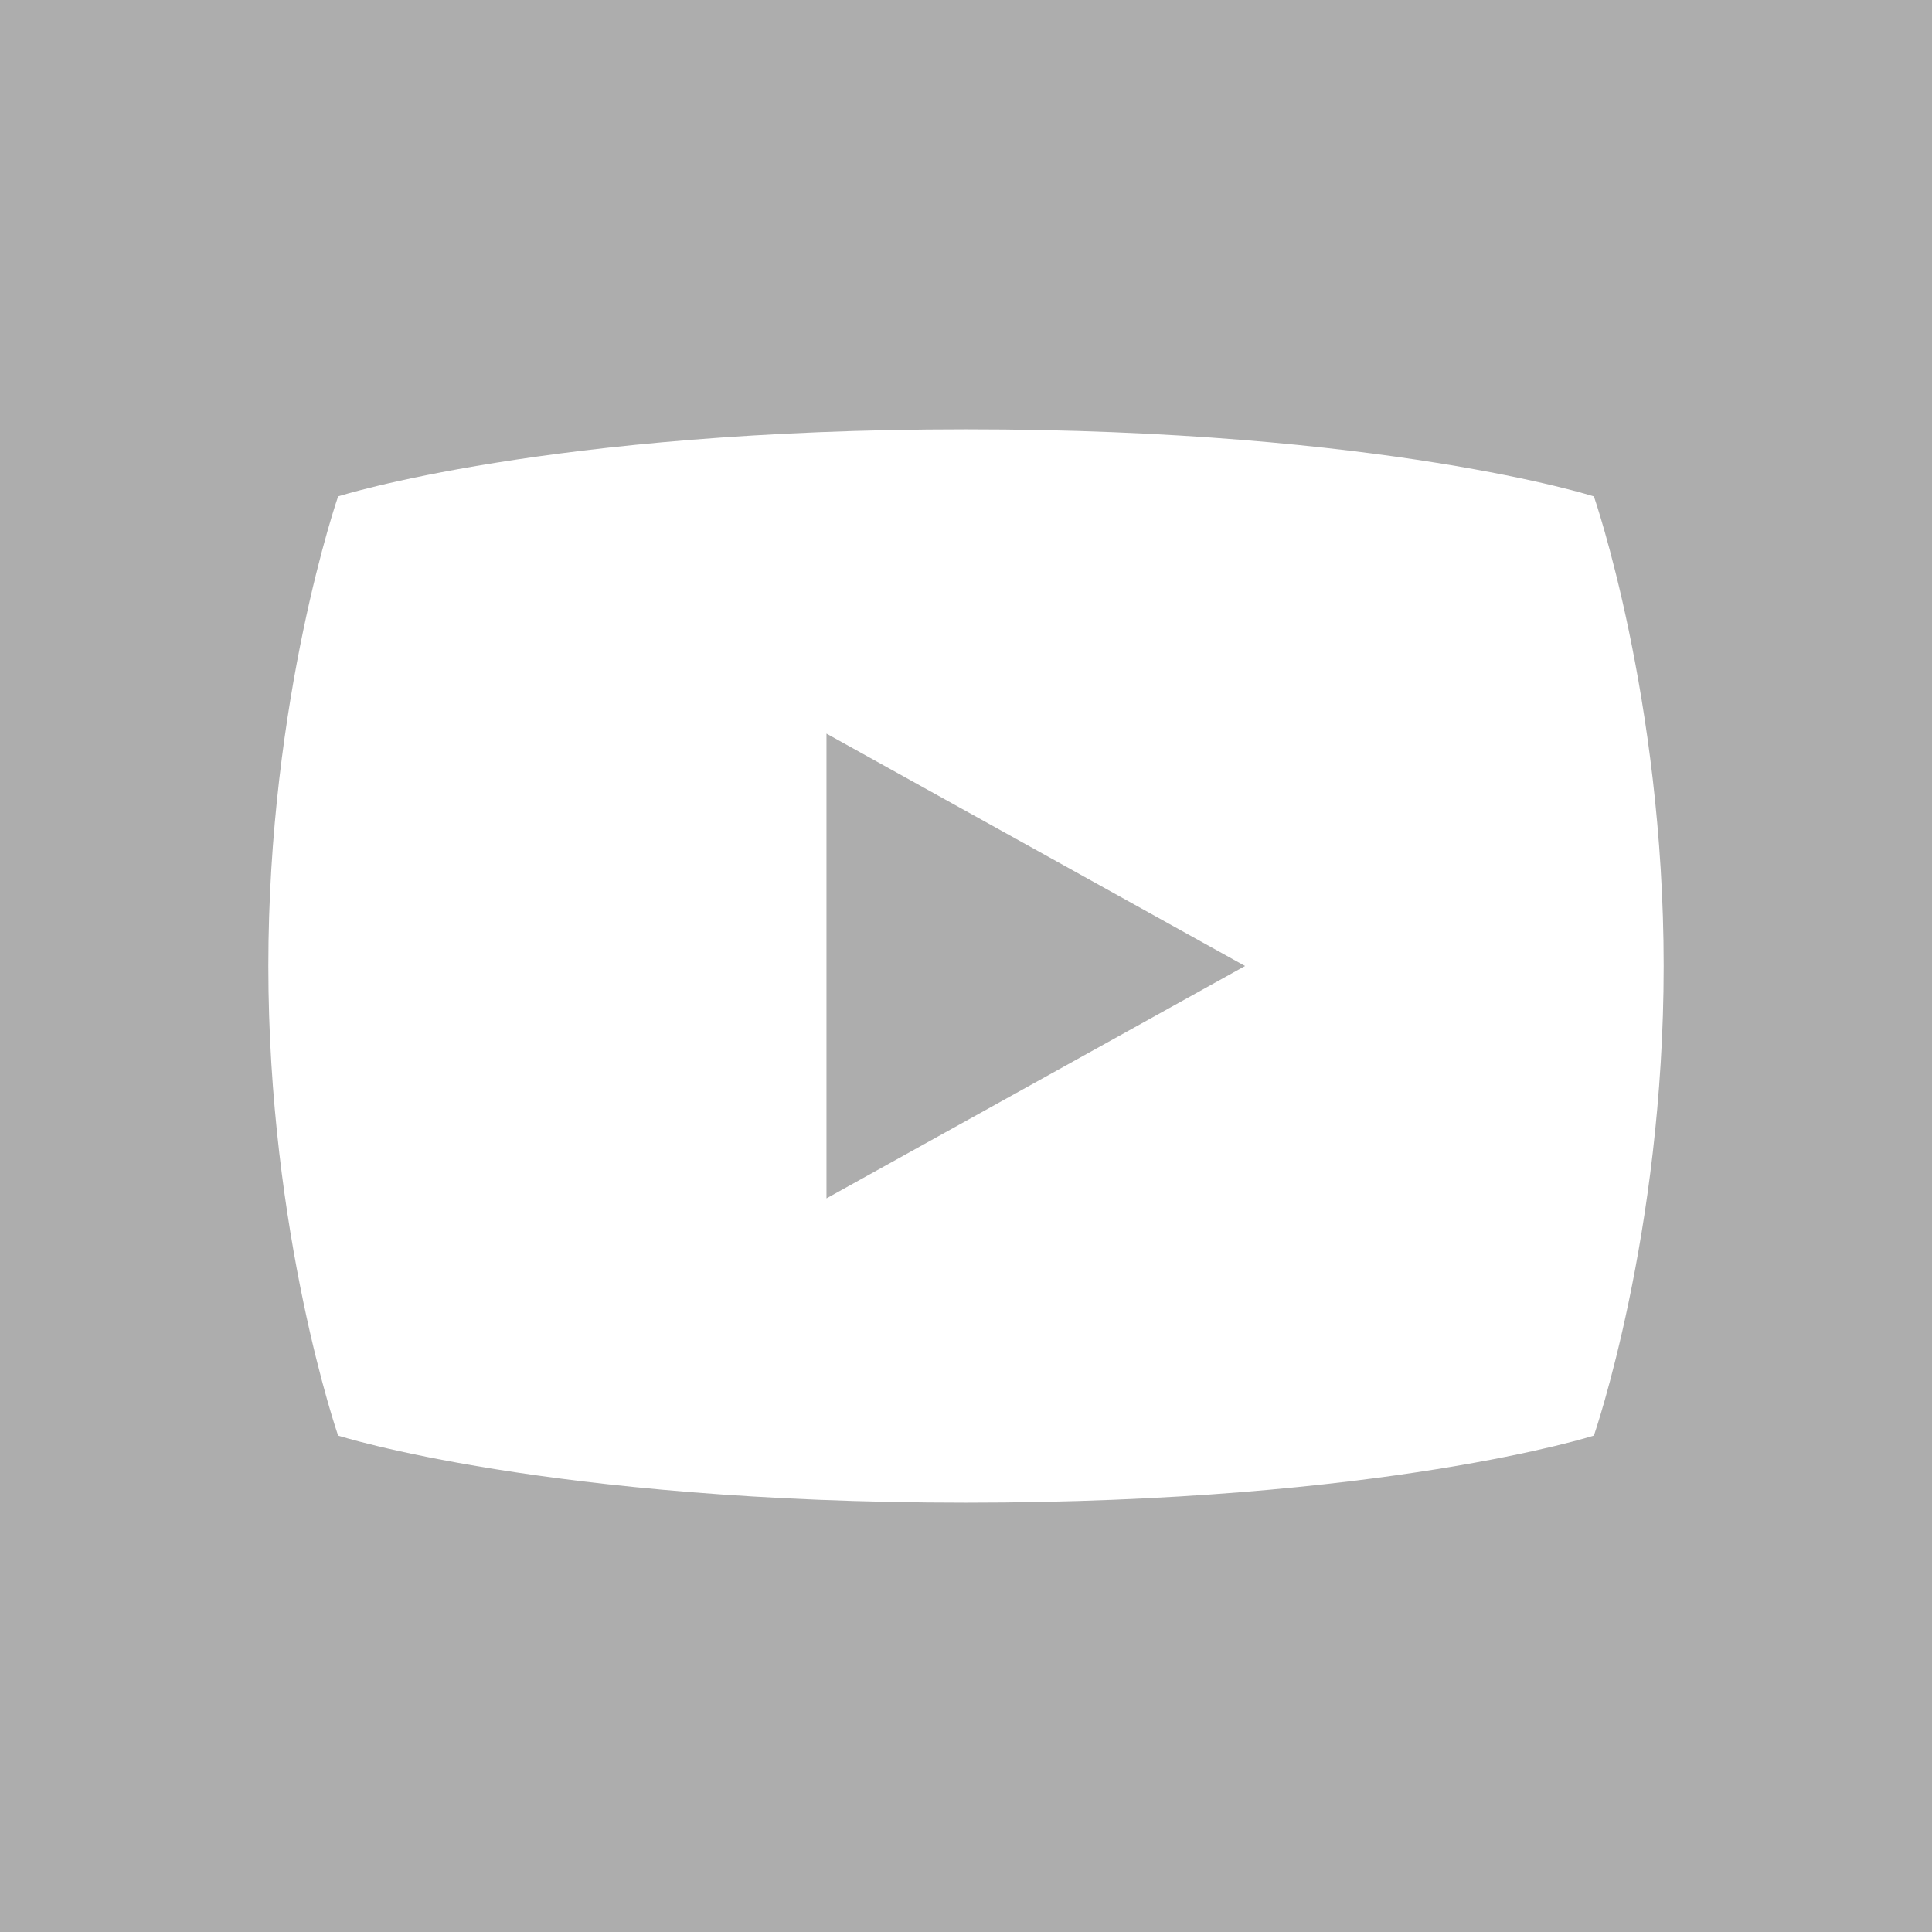
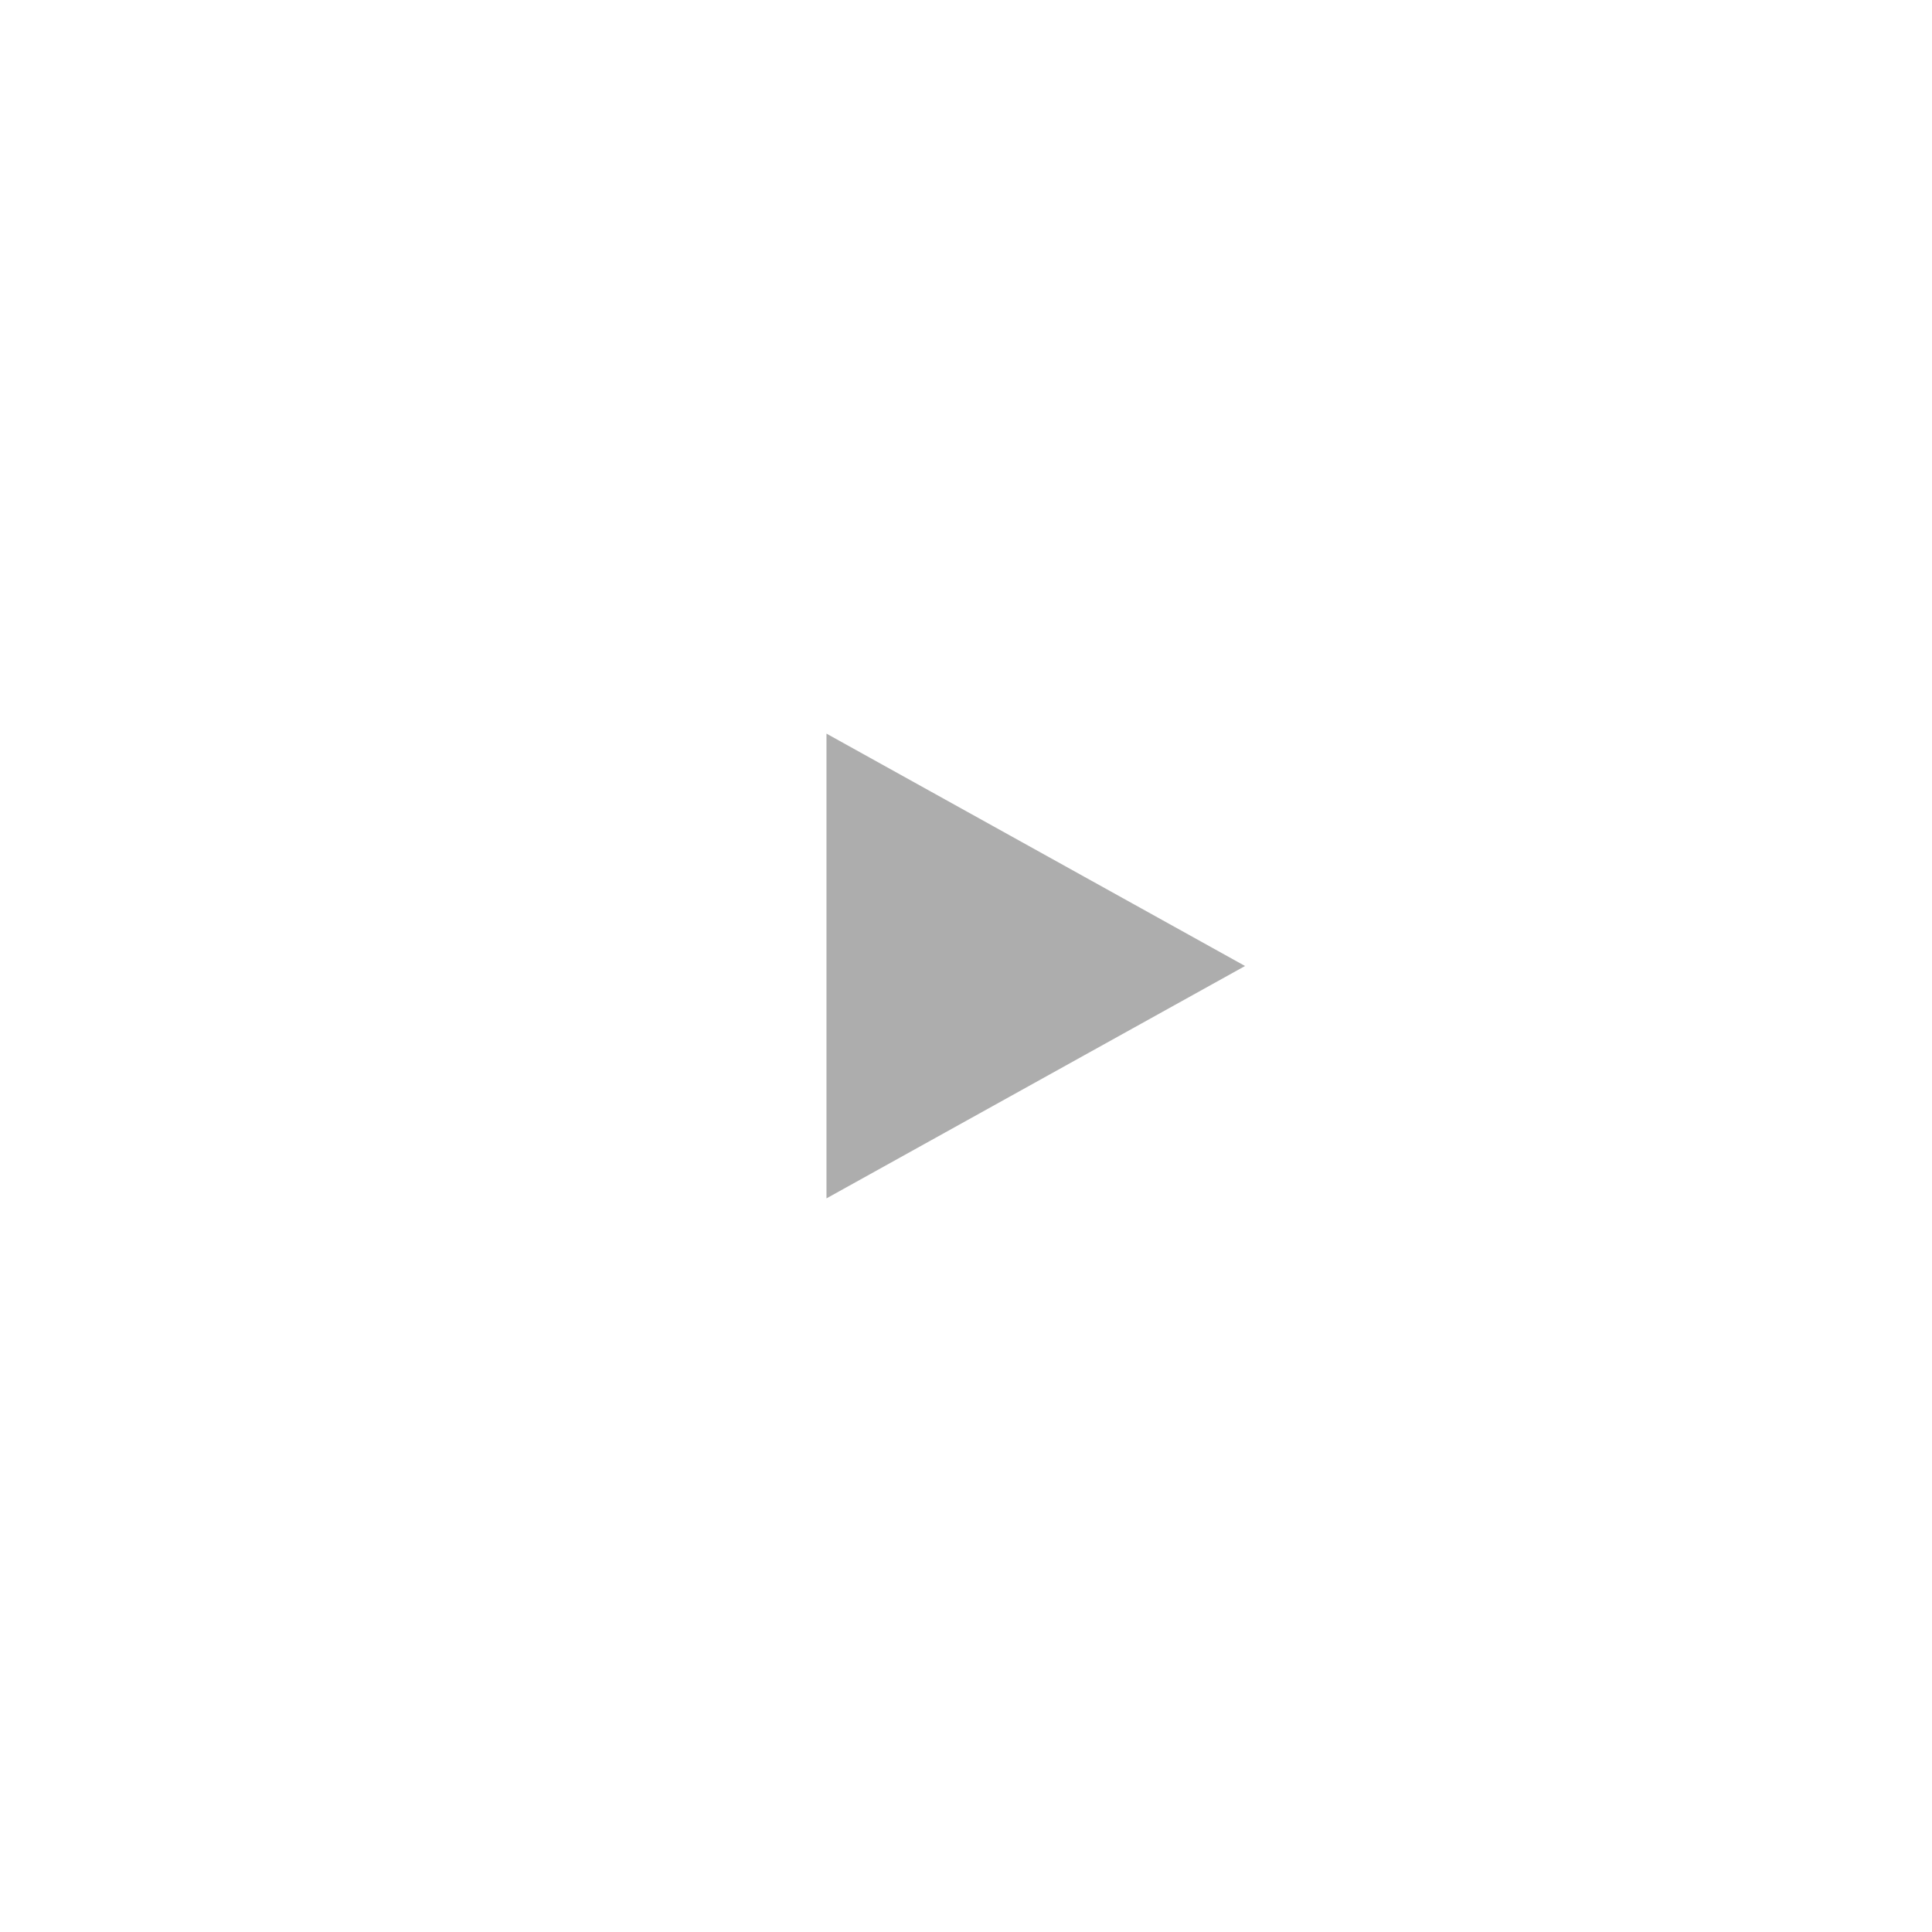
<svg xmlns="http://www.w3.org/2000/svg" id="Ebene_2" viewBox="0 0 36 36">
  <defs>
    <style>.cls-1{fill:#adadad;}</style>
  </defs>
  <g id="Ebene_1-2">
    <polygon class="cls-1" points="15.4 13.67 23.2 18 15.4 22.33 15.4 13.67" />
-     <path class="cls-1" d="M0,0V36H36V0H0ZM29.7,26.75s-3.9,1.25-11.7,1.25-11.7-1.25-11.7-1.25c0,0-1.3-3.75-1.3-8.75s1.3-8.75,1.3-8.75c0,0,3.9-1.25,11.7-1.25s11.7,1.25,11.7,1.25c0,0,1.3,3.75,1.3,8.75s-1.3,8.75-1.3,8.75Z" />
  </g>
</svg>